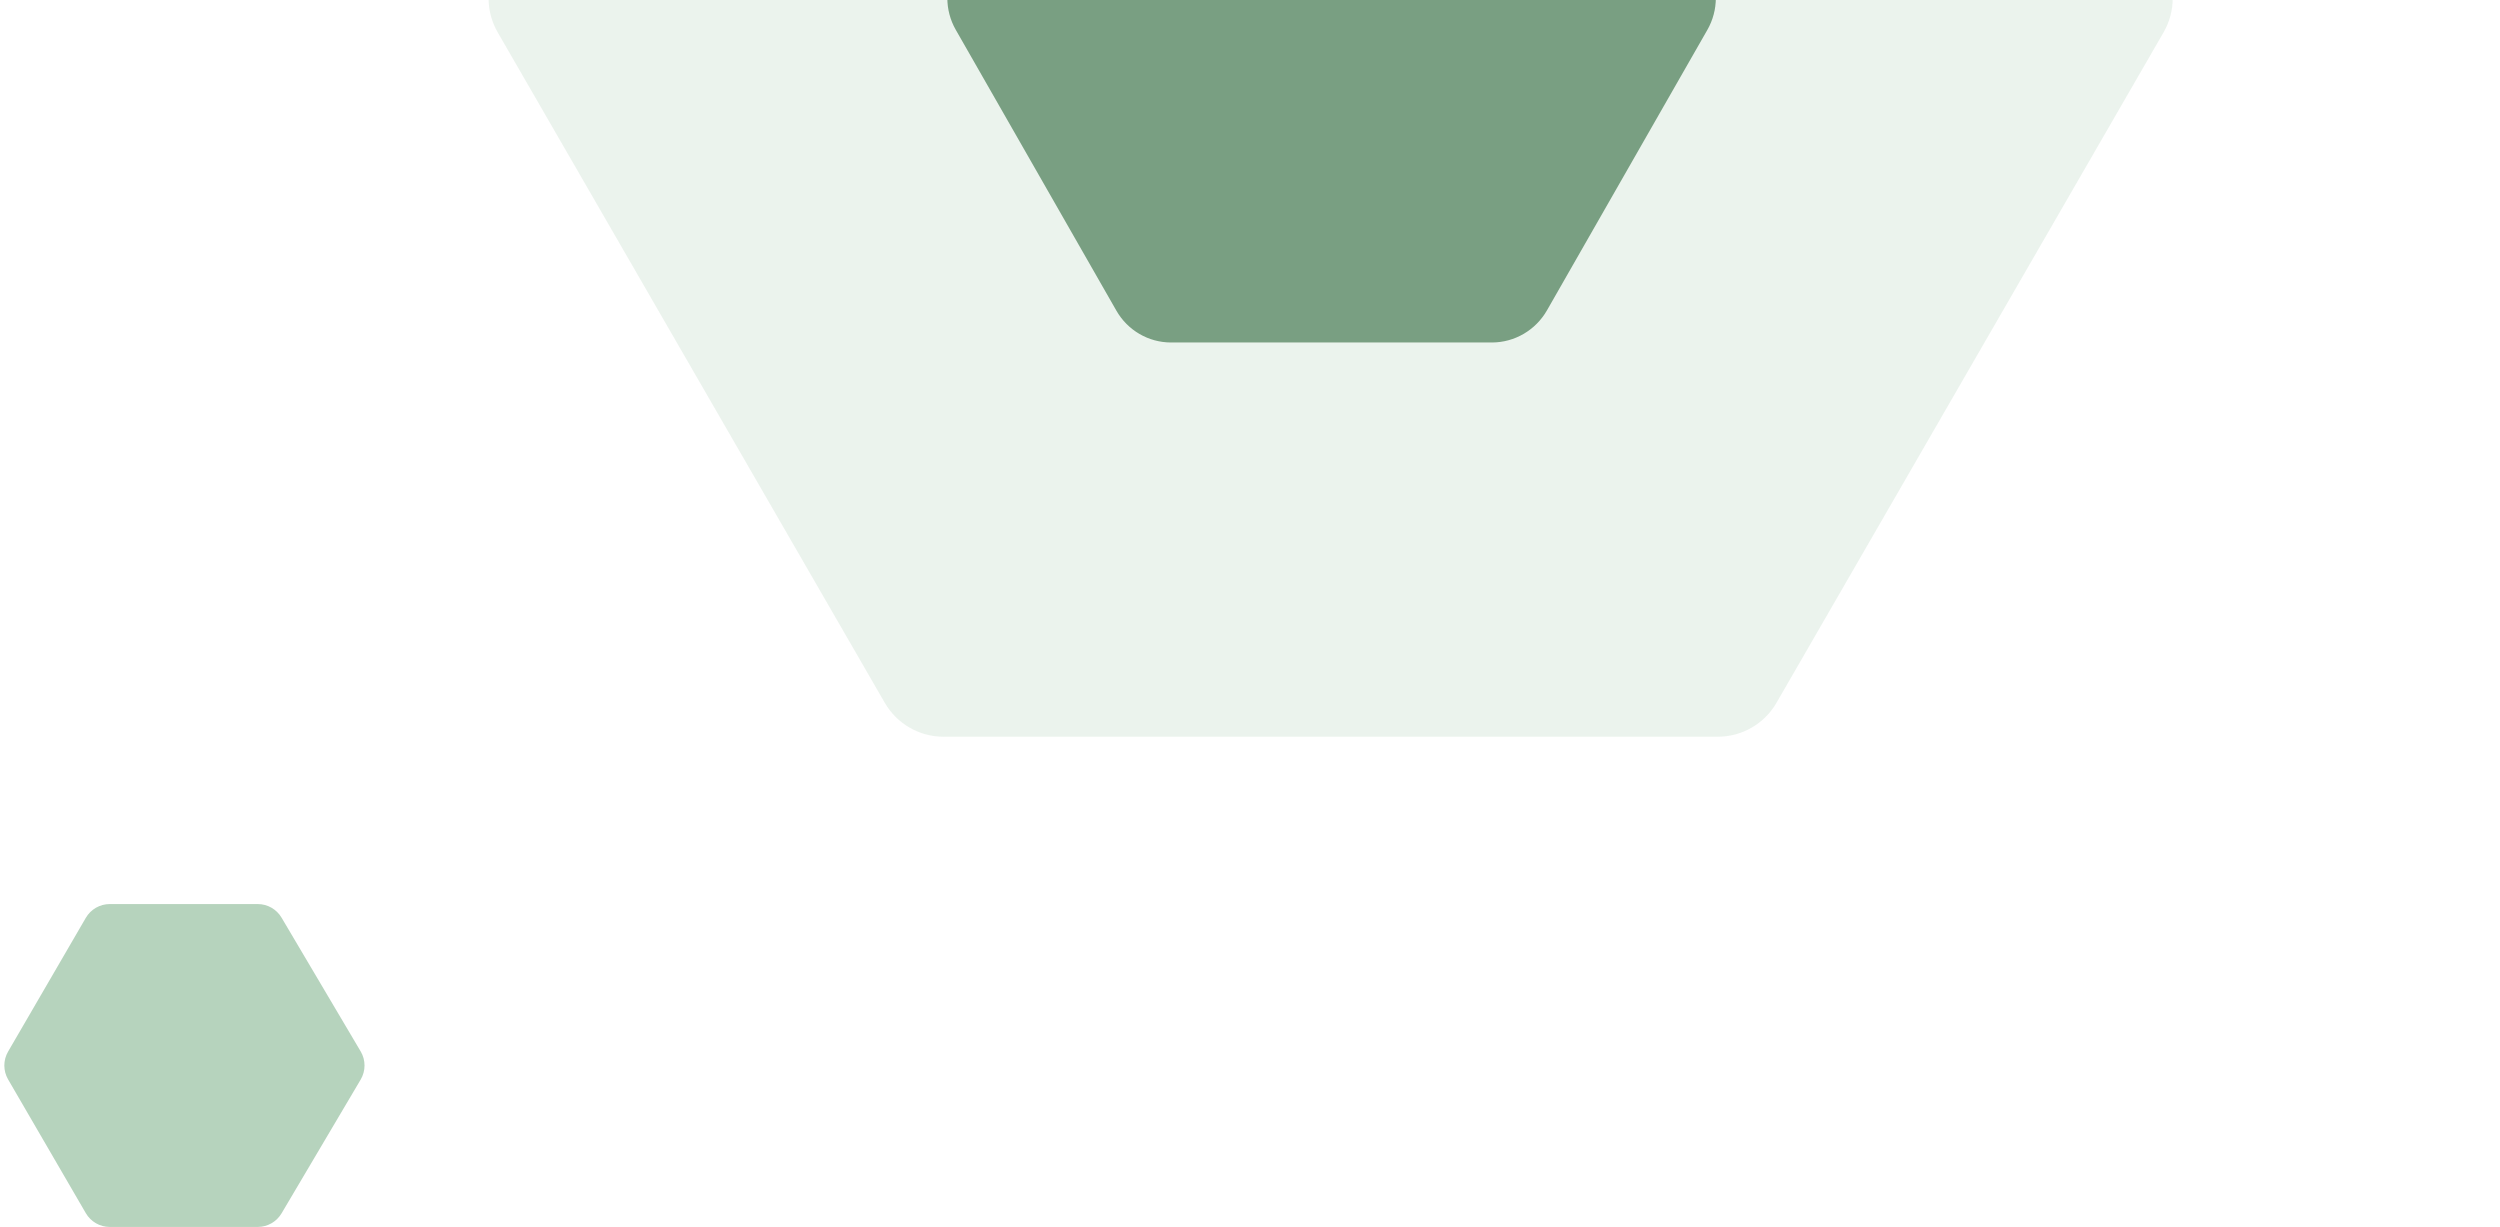
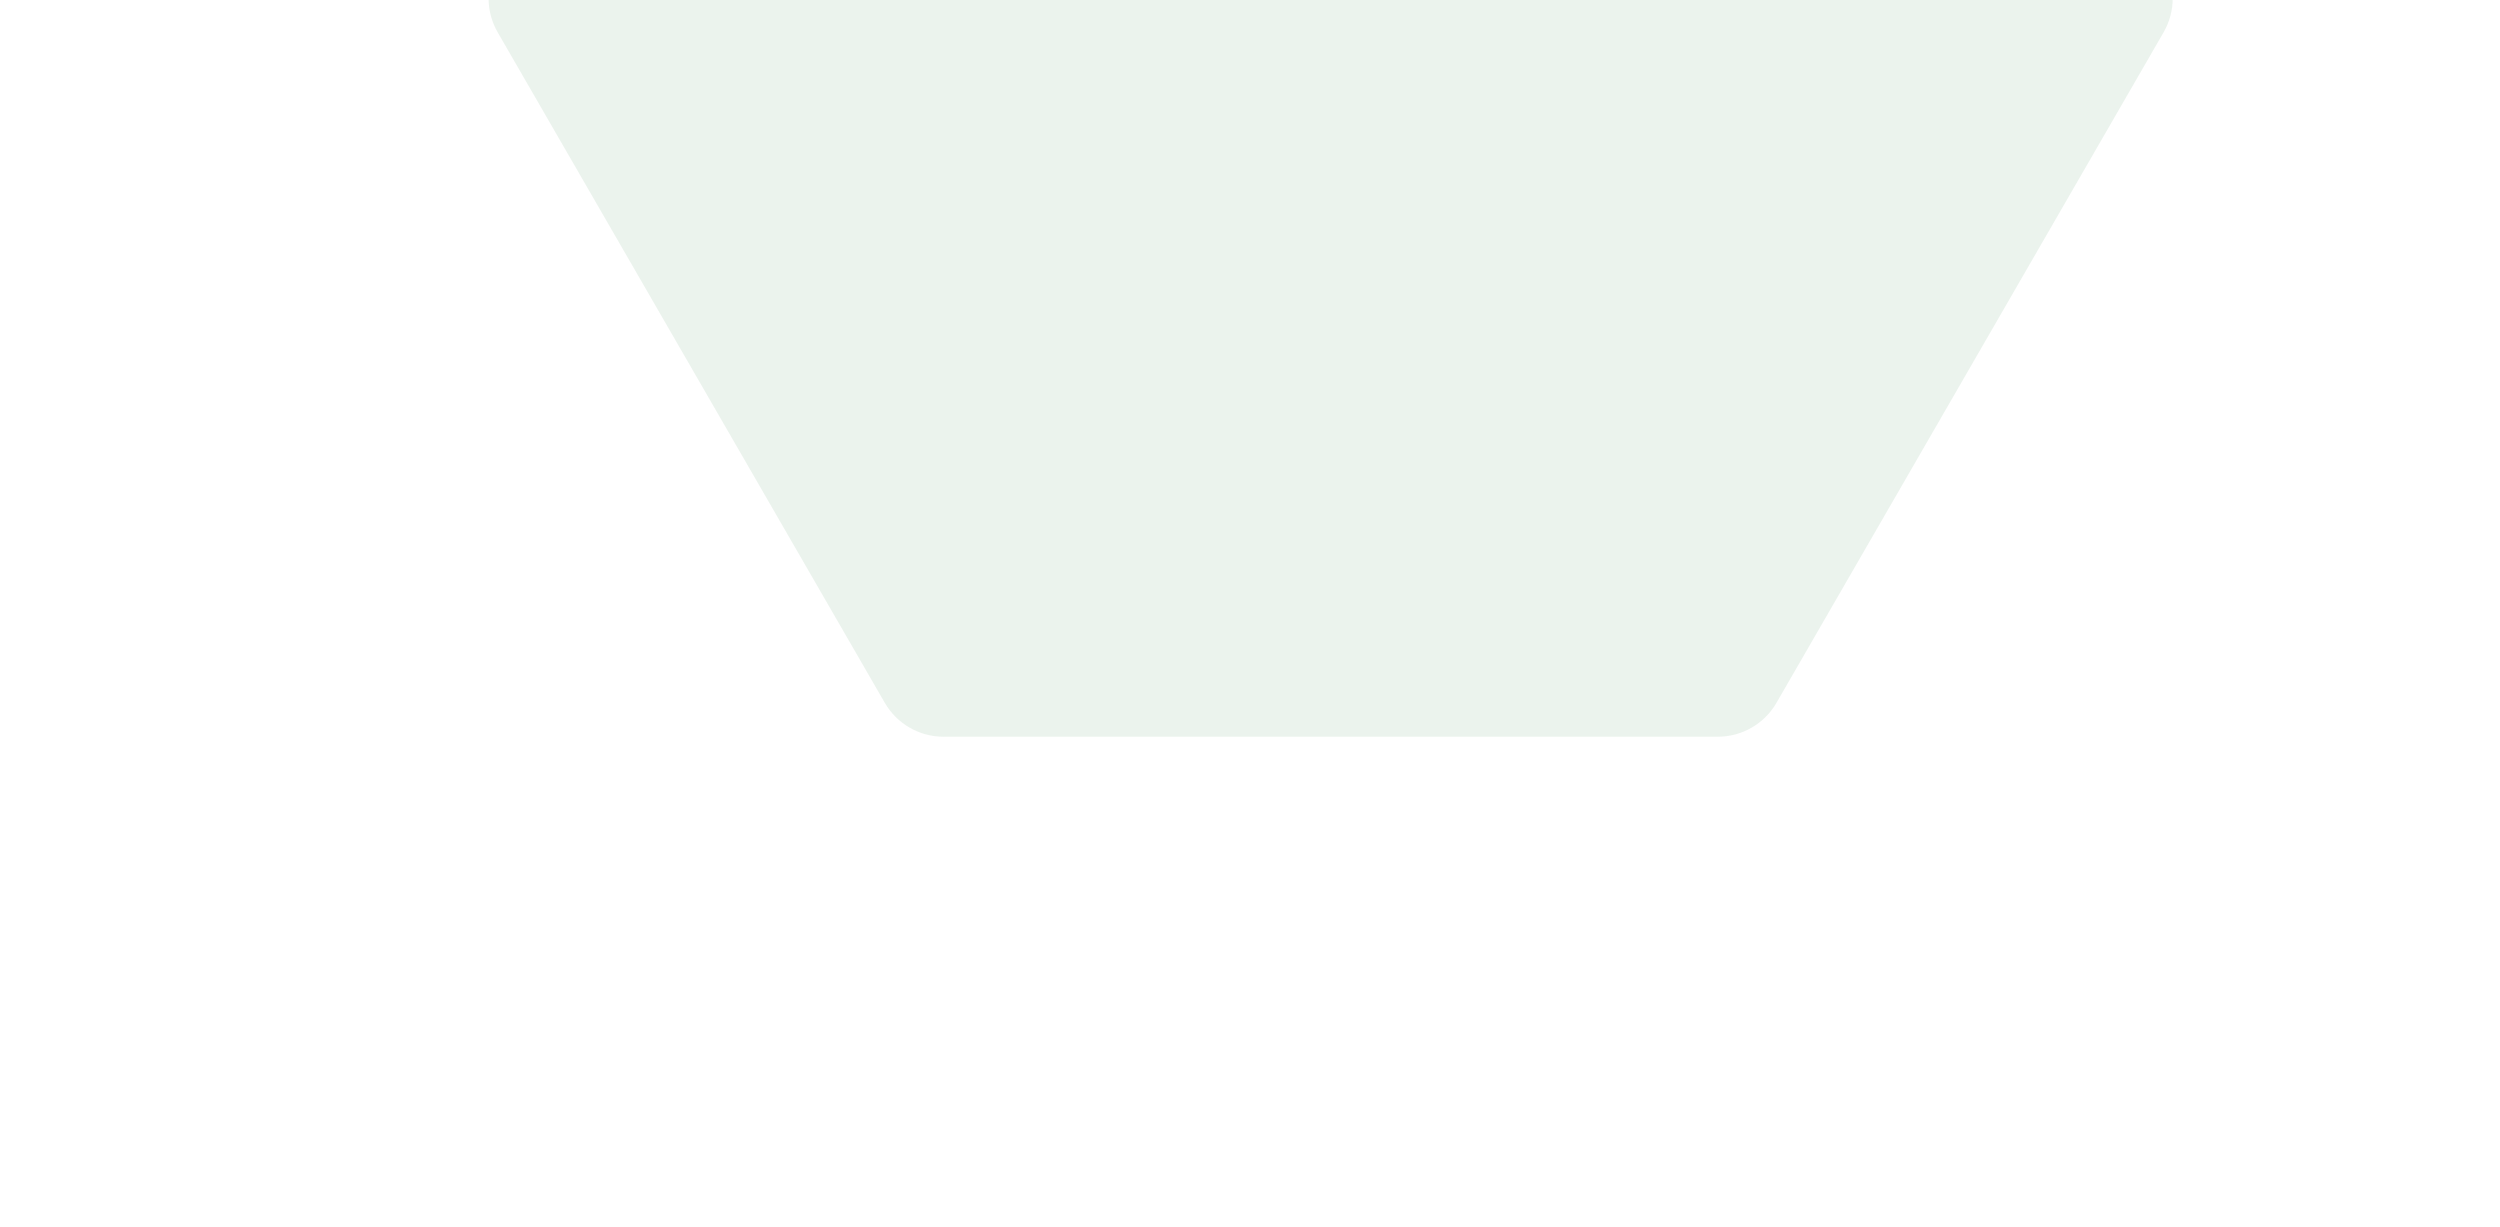
<svg xmlns="http://www.w3.org/2000/svg" width="271" height="133" viewBox="0 0 271 133" fill="none">
  <path opacity="0.1" d="M95.913 -76.535C97.225 -78.808 99.65 -80.207 102.274 -80.207L186.208 -80.207C188.832 -80.207 191.257 -78.808 192.569 -76.535L234.536 -3.846C235.848 -1.574 235.848 1.226 234.536 3.499L192.569 76.187C191.257 78.46 188.832 79.86 186.208 79.86L102.274 79.86C99.65 79.86 97.225 78.46 95.913 76.187L53.947 3.499C52.635 1.226 52.635 -1.574 53.947 -3.846L95.913 -76.535Z" fill="#37874A" />
-   <path opacity="0.6" d="M120.997 -34.076C122.229 -36.23 124.509 -37.56 126.973 -37.56L161.744 -37.56C164.193 -37.56 166.451 -36.247 167.671 -34.113L185.084 -3.664C186.304 -1.53 186.302 1.101 185.077 3.242L167.692 33.642C166.46 35.796 164.179 37.126 161.715 37.126L126.945 37.126C124.496 37.126 122.238 35.812 121.018 33.679L103.604 3.23C102.384 1.096 102.387 -1.535 103.611 -3.676L120.997 -34.076Z" fill="#2D683B" />
-   <path opacity="0.4" d="M9.303 131.507L0.876 117.007C0.334 116.075 0.334 114.925 0.876 113.993L9.303 99.493C9.84 98.569 10.828 98 11.897 98H27.938C28.999 98 29.981 98.56 30.521 99.473L39.097 113.973C39.654 114.915 39.654 116.085 39.097 117.027L30.521 131.527C29.981 132.44 28.999 133 27.938 133H11.897C10.828 133 9.84 132.431 9.303 131.507Z" fill="#37874A" fill-opacity="0.9" />
</svg>